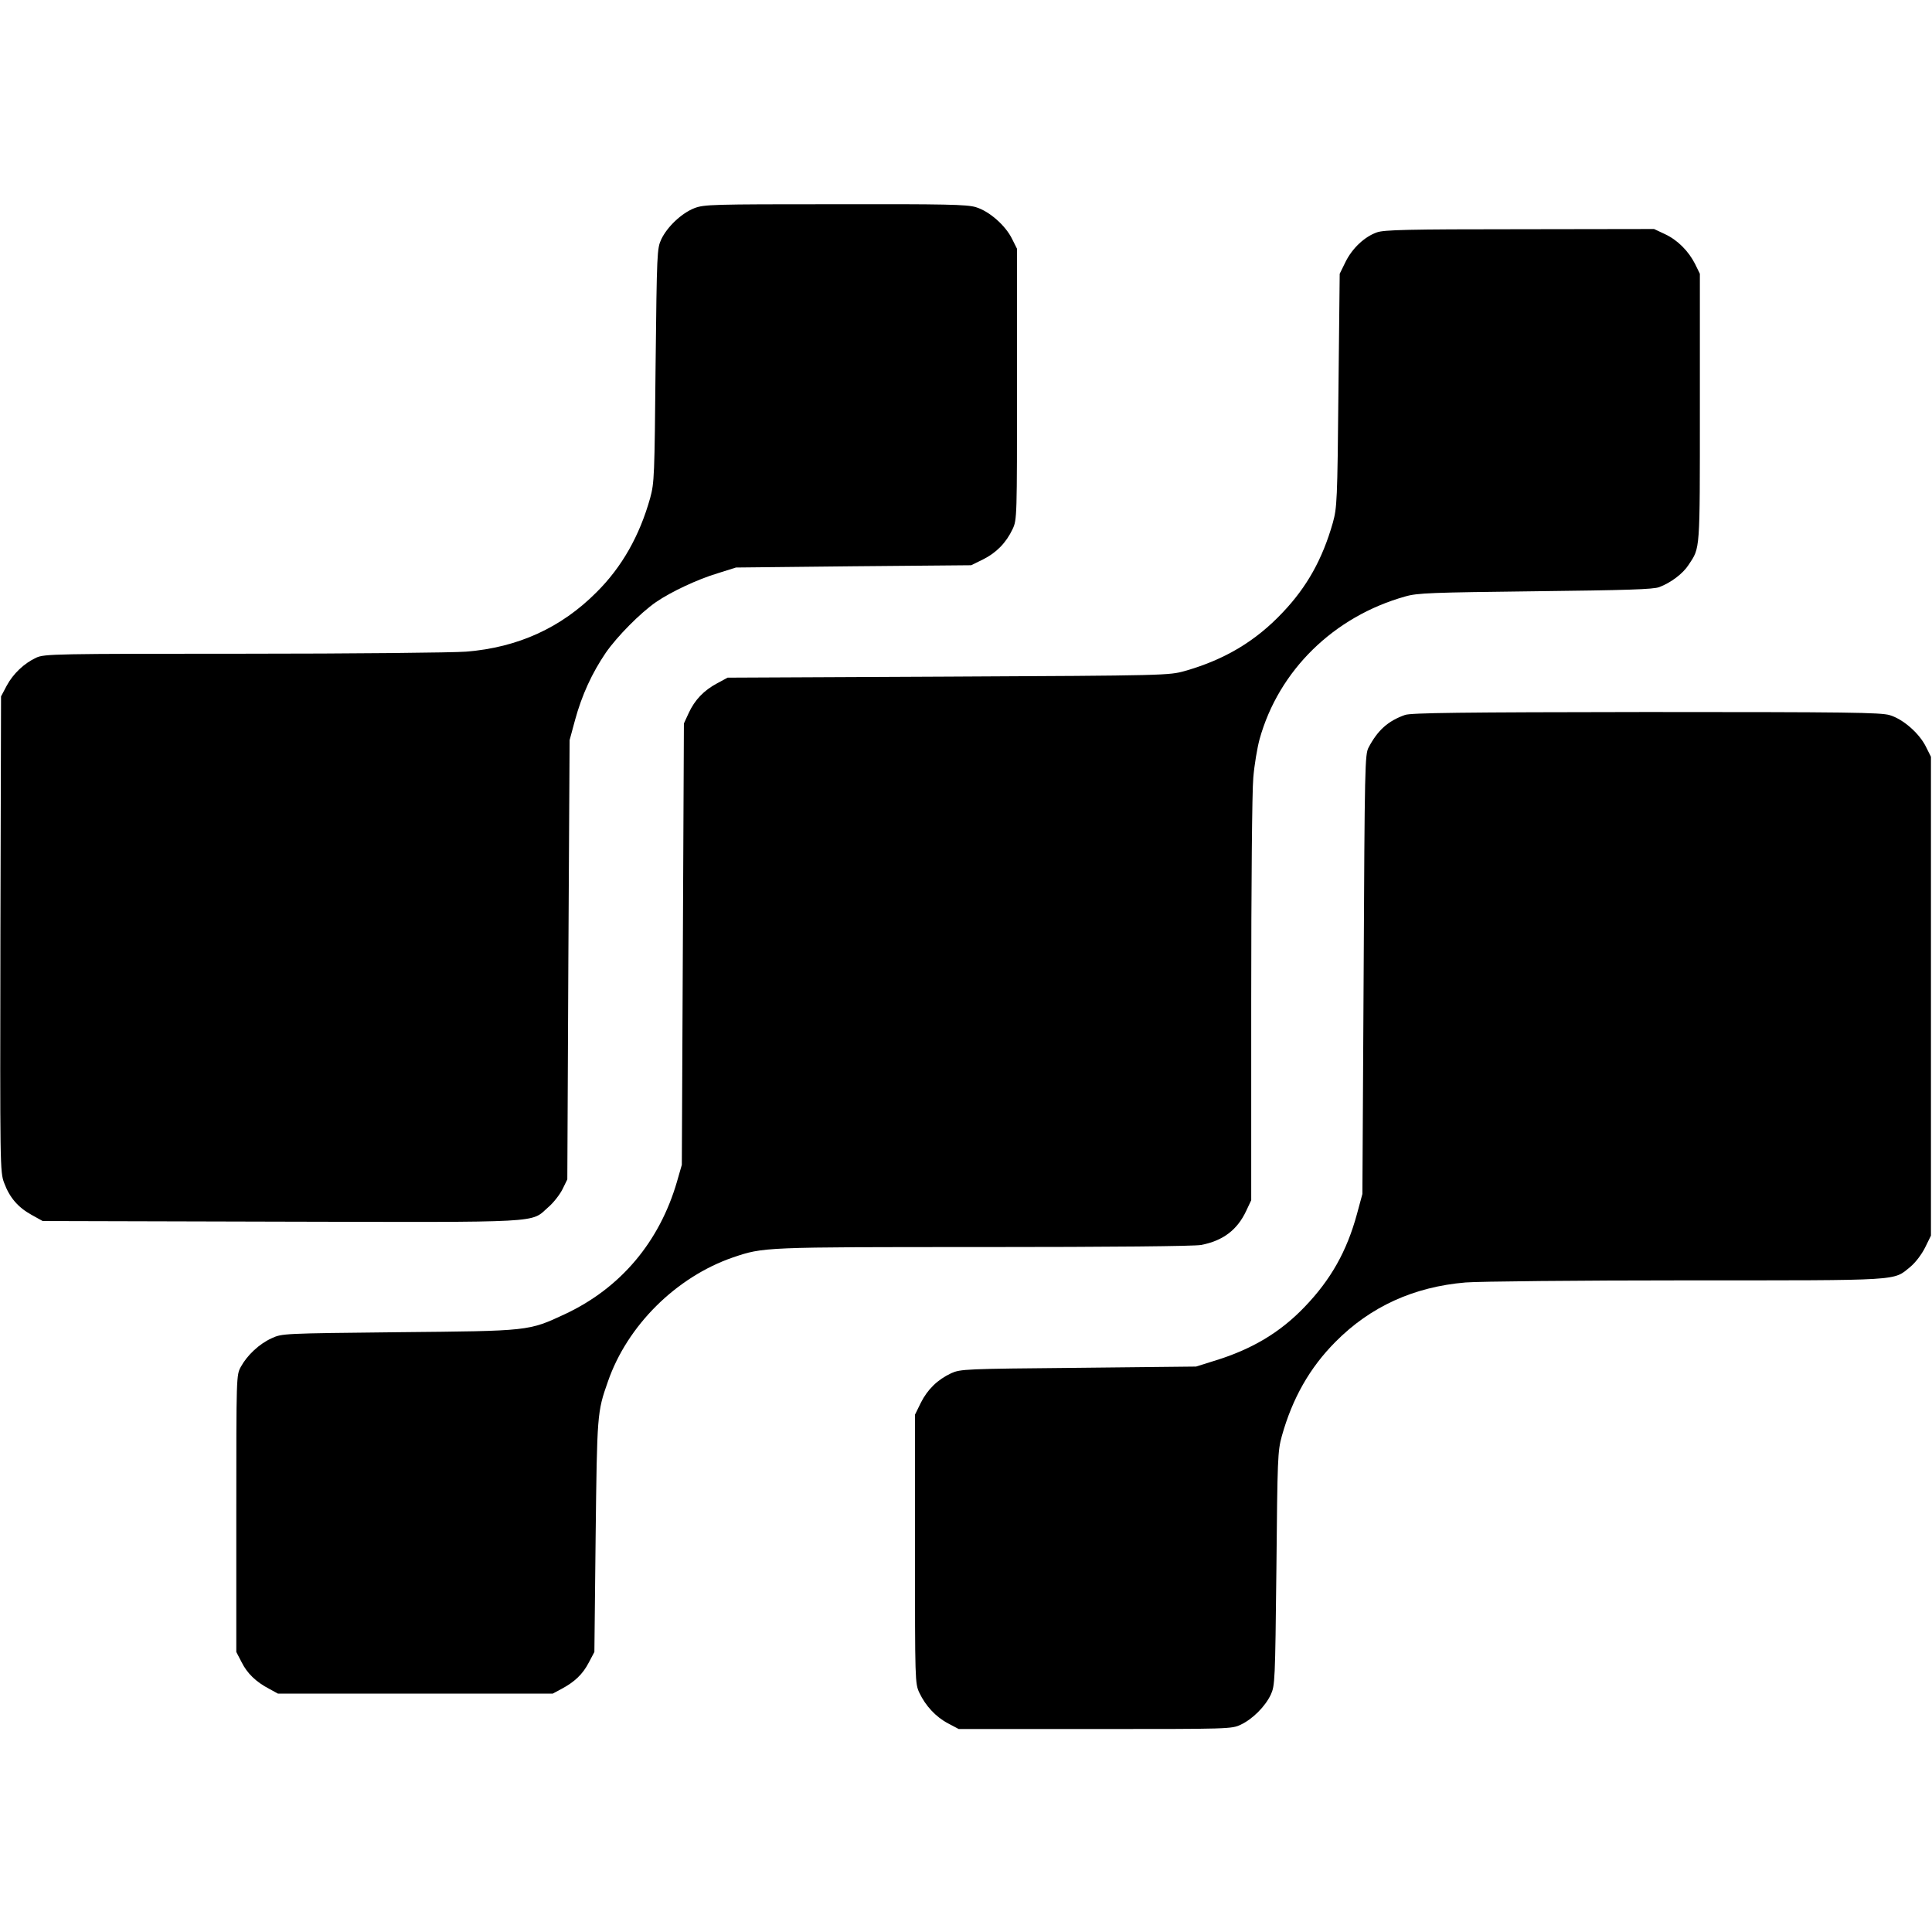
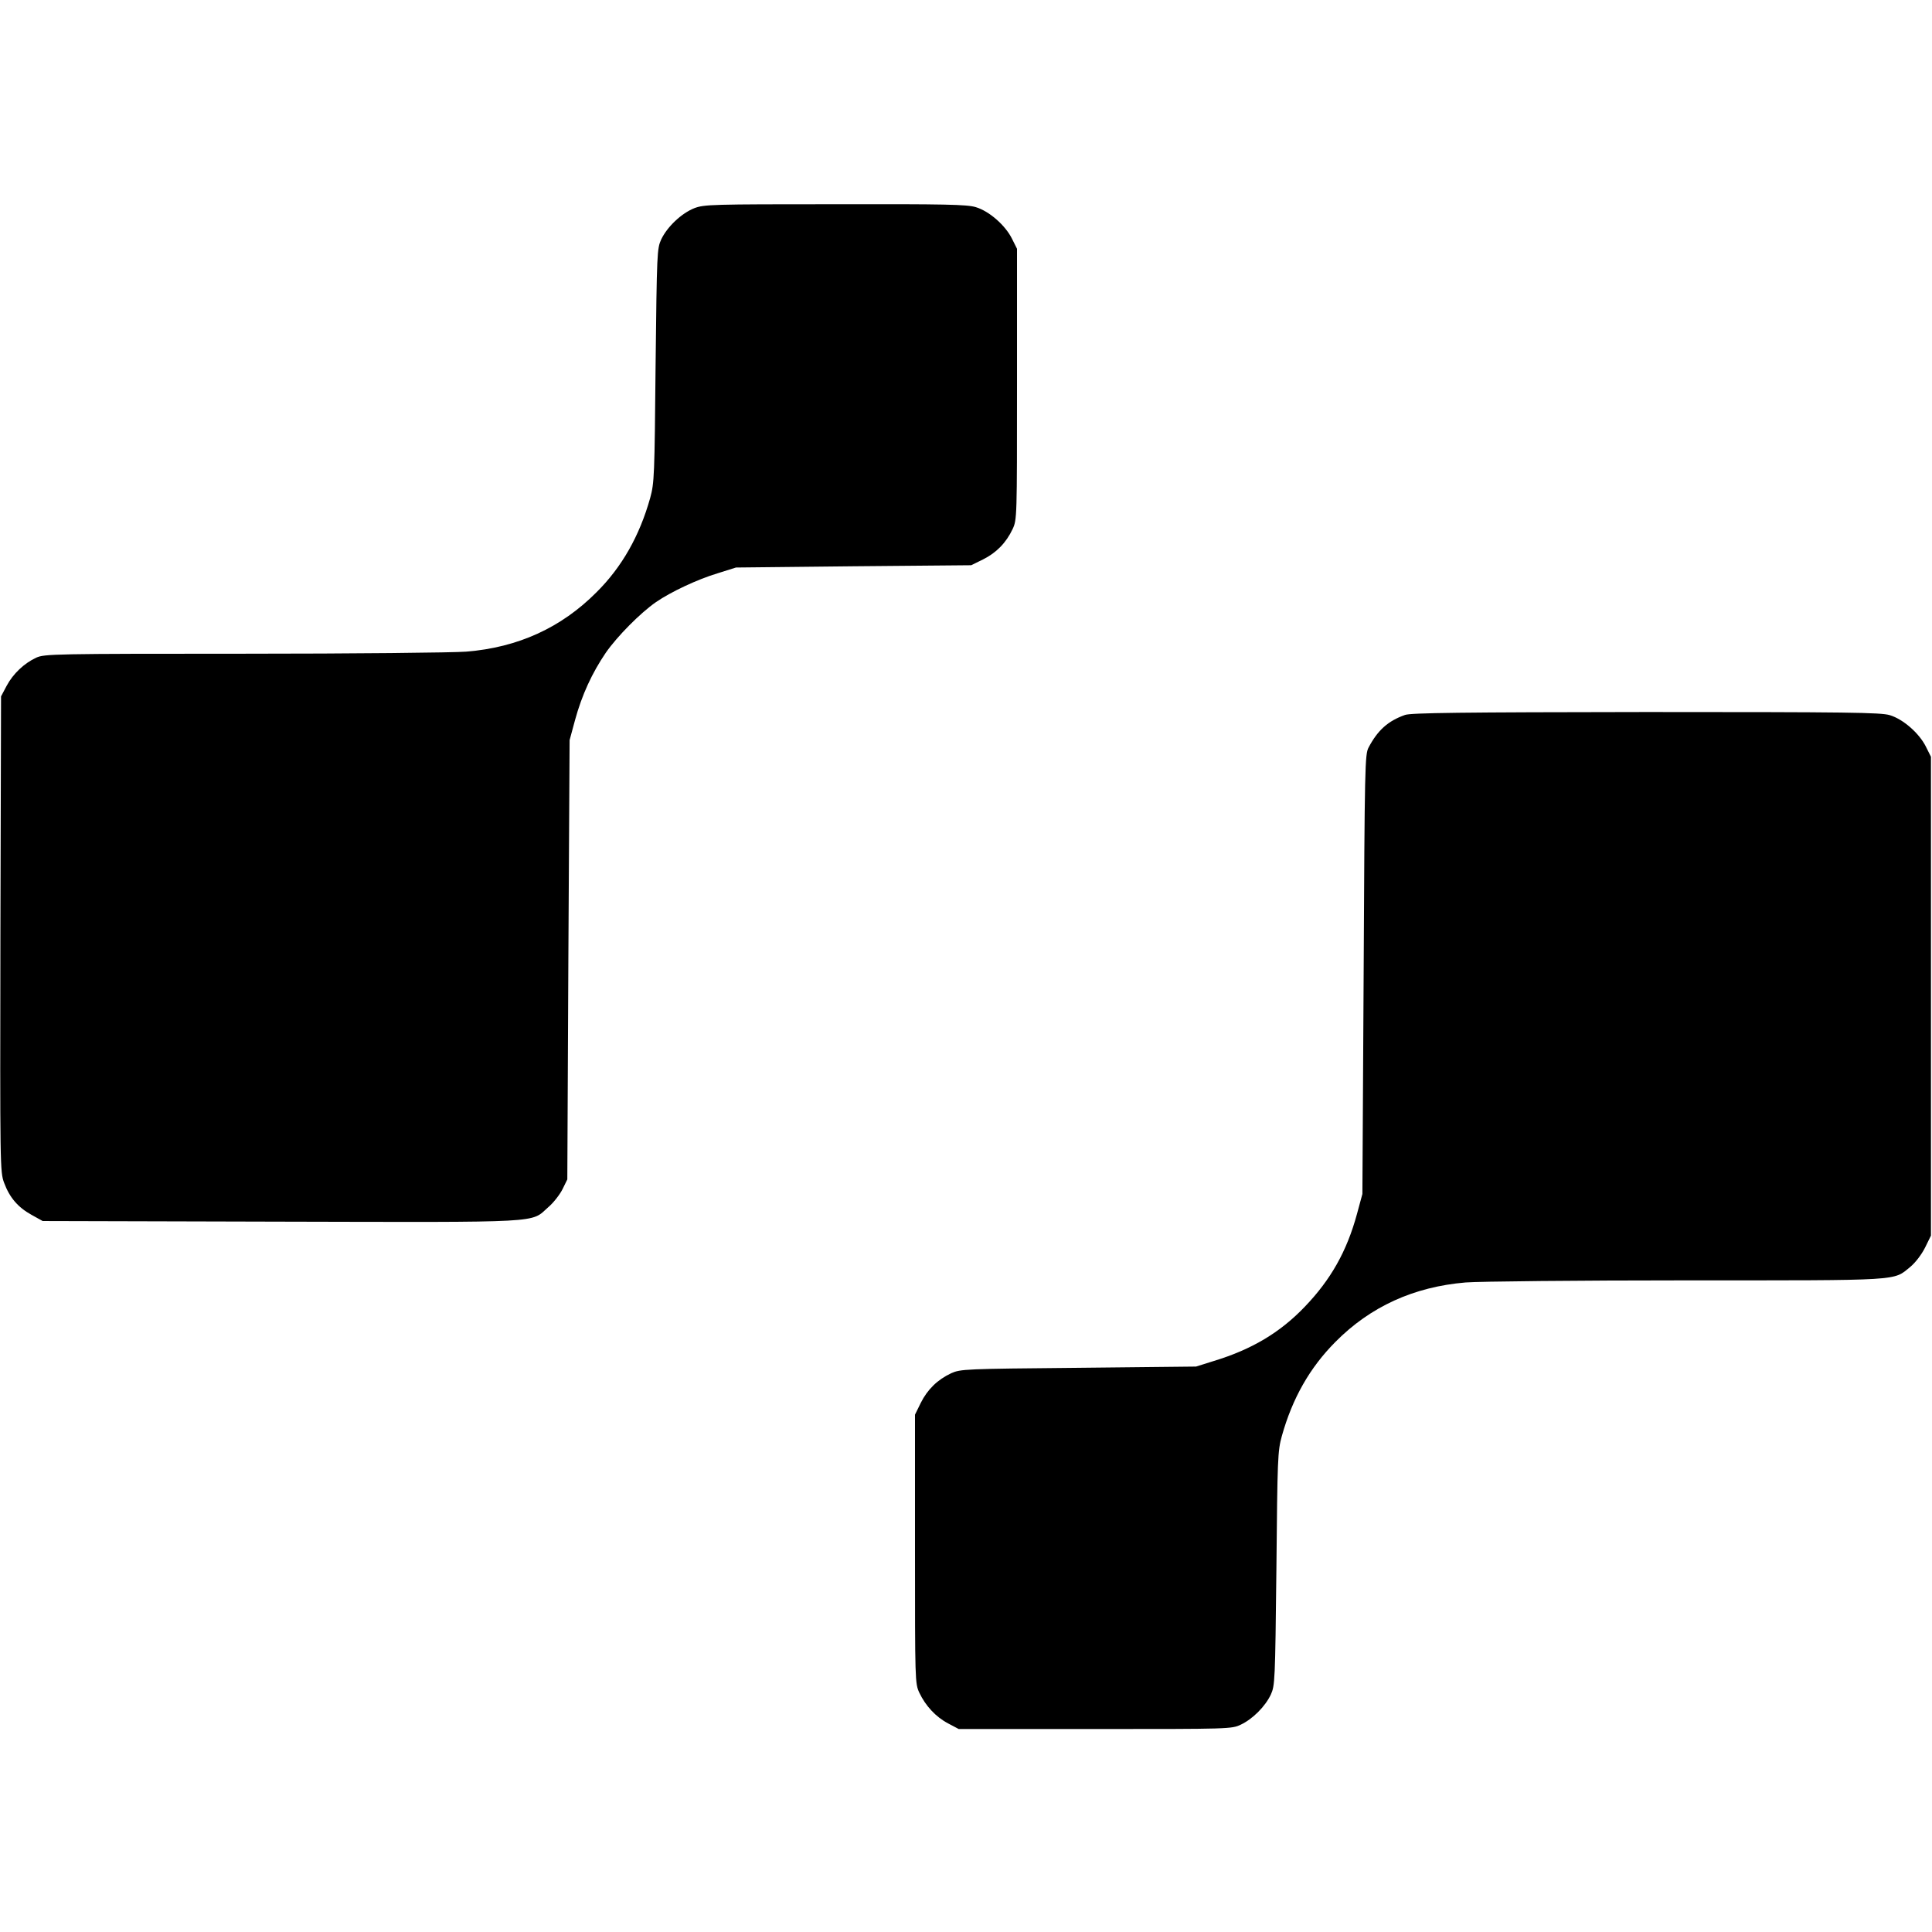
<svg xmlns="http://www.w3.org/2000/svg" version="1.0" width="928pt" height="928pt" viewBox="0 0 928 928" preserveAspectRatio="xMidYMid meet">
  <g transform="translate(0,928) scale(0.1,-0.1)" fill="#000000" stroke="none">
    <path d="M3335 8280 c-61 -24 -130 -89 -159 -150 -20 -44 -21 -62 -27 -605 -5 -532 -6 -564 -26 -637 -51 -182 -136 -332 -258 -453 -169 -170 -377 -265 -625 -285 -63 -5 -545 -10 -1070 -10 -907 0 -957 -1 -996 -19 -58 -27 -111 -77 -142 -135 l-27 -51 -3 -1142 c-2 -1120 -2 -1142 18 -1195 26 -70 66 -117 131 -153 l54 -30 1144 -3 c1279 -3 1198 -7 1284 69 25 21 56 61 69 87 l23 47 5 1055 6 1055 26 96 c33 121 82 227 148 324 55 79 166 191 241 243 73 50 199 109 295 138 l89 28 565 6 565 5 57 28 c64 32 111 80 142 146 21 45 21 56 21 696 l0 650 -24 48 c-32 65 -110 133 -174 152 -43 13 -146 15 -676 14 -595 0 -628 -1 -676 -19z" />
-     <path d="M6614 8164 c-60 -21 -119 -77 -151 -142 l-28 -57 -6 -560 c-5 -535 -7 -563 -27 -636 -50 -175 -124 -308 -241 -431 -131 -139 -280 -227 -470 -281 -75 -21 -88 -22 -1136 -27 l-1060 -5 -50 -27 c-64 -34 -108 -80 -137 -143 l-23 -50 -5 -1060 -5 -1060 -23 -80 c-84 -290 -271 -512 -538 -637 -176 -82 -169 -81 -799 -87 -558 -6 -560 -6 -610 -29 -60 -27 -118 -82 -148 -137 -22 -40 -22 -42 -22 -705 l0 -665 25 -48 c27 -55 70 -96 133 -129 l42 -23 660 0 660 0 41 22 c64 34 103 71 132 127 l27 51 6 555 c7 588 7 597 59 744 93 269 328 502 600 596 148 50 142 50 1205 50 612 0 1012 4 1044 10 105 20 174 72 217 164 l24 51 0 960 c0 544 4 1008 10 1070 5 61 19 143 30 184 92 331 357 590 700 686 58 17 125 19 625 25 436 5 568 9 595 20 56 21 114 65 141 107 56 85 54 57 54 753 l0 645 -23 47 c-32 63 -85 116 -146 144 l-51 24 -645 -1 c-539 0 -652 -3 -686 -15z" />
    <path d="M6749 5846 c-82 -29 -131 -73 -175 -156 -18 -33 -19 -85 -24 -1090 l-6 -1055 -26 -96 c-49 -180 -126 -316 -252 -447 -118 -123 -254 -204 -435 -259 l-86 -27 -565 -6 c-547 -5 -566 -6 -611 -26 -66 -31 -114 -78 -146 -142 l-28 -57 0 -645 c0 -635 0 -646 21 -691 30 -63 79 -116 138 -147 l51 -27 655 0 c646 0 656 0 700 21 57 27 117 87 144 144 20 44 21 62 27 605 5 532 6 564 26 637 51 182 134 328 257 452 168 170 377 265 626 286 63 5 541 10 1061 10 1047 0 991 -3 1075 65 25 21 54 59 71 93 l28 57 0 1150 0 1150 -24 48 c-32 65 -110 133 -174 152 -44 13 -200 15 -1171 15 -890 -1 -1128 -4 -1157 -14z" />
  </g>
</svg>